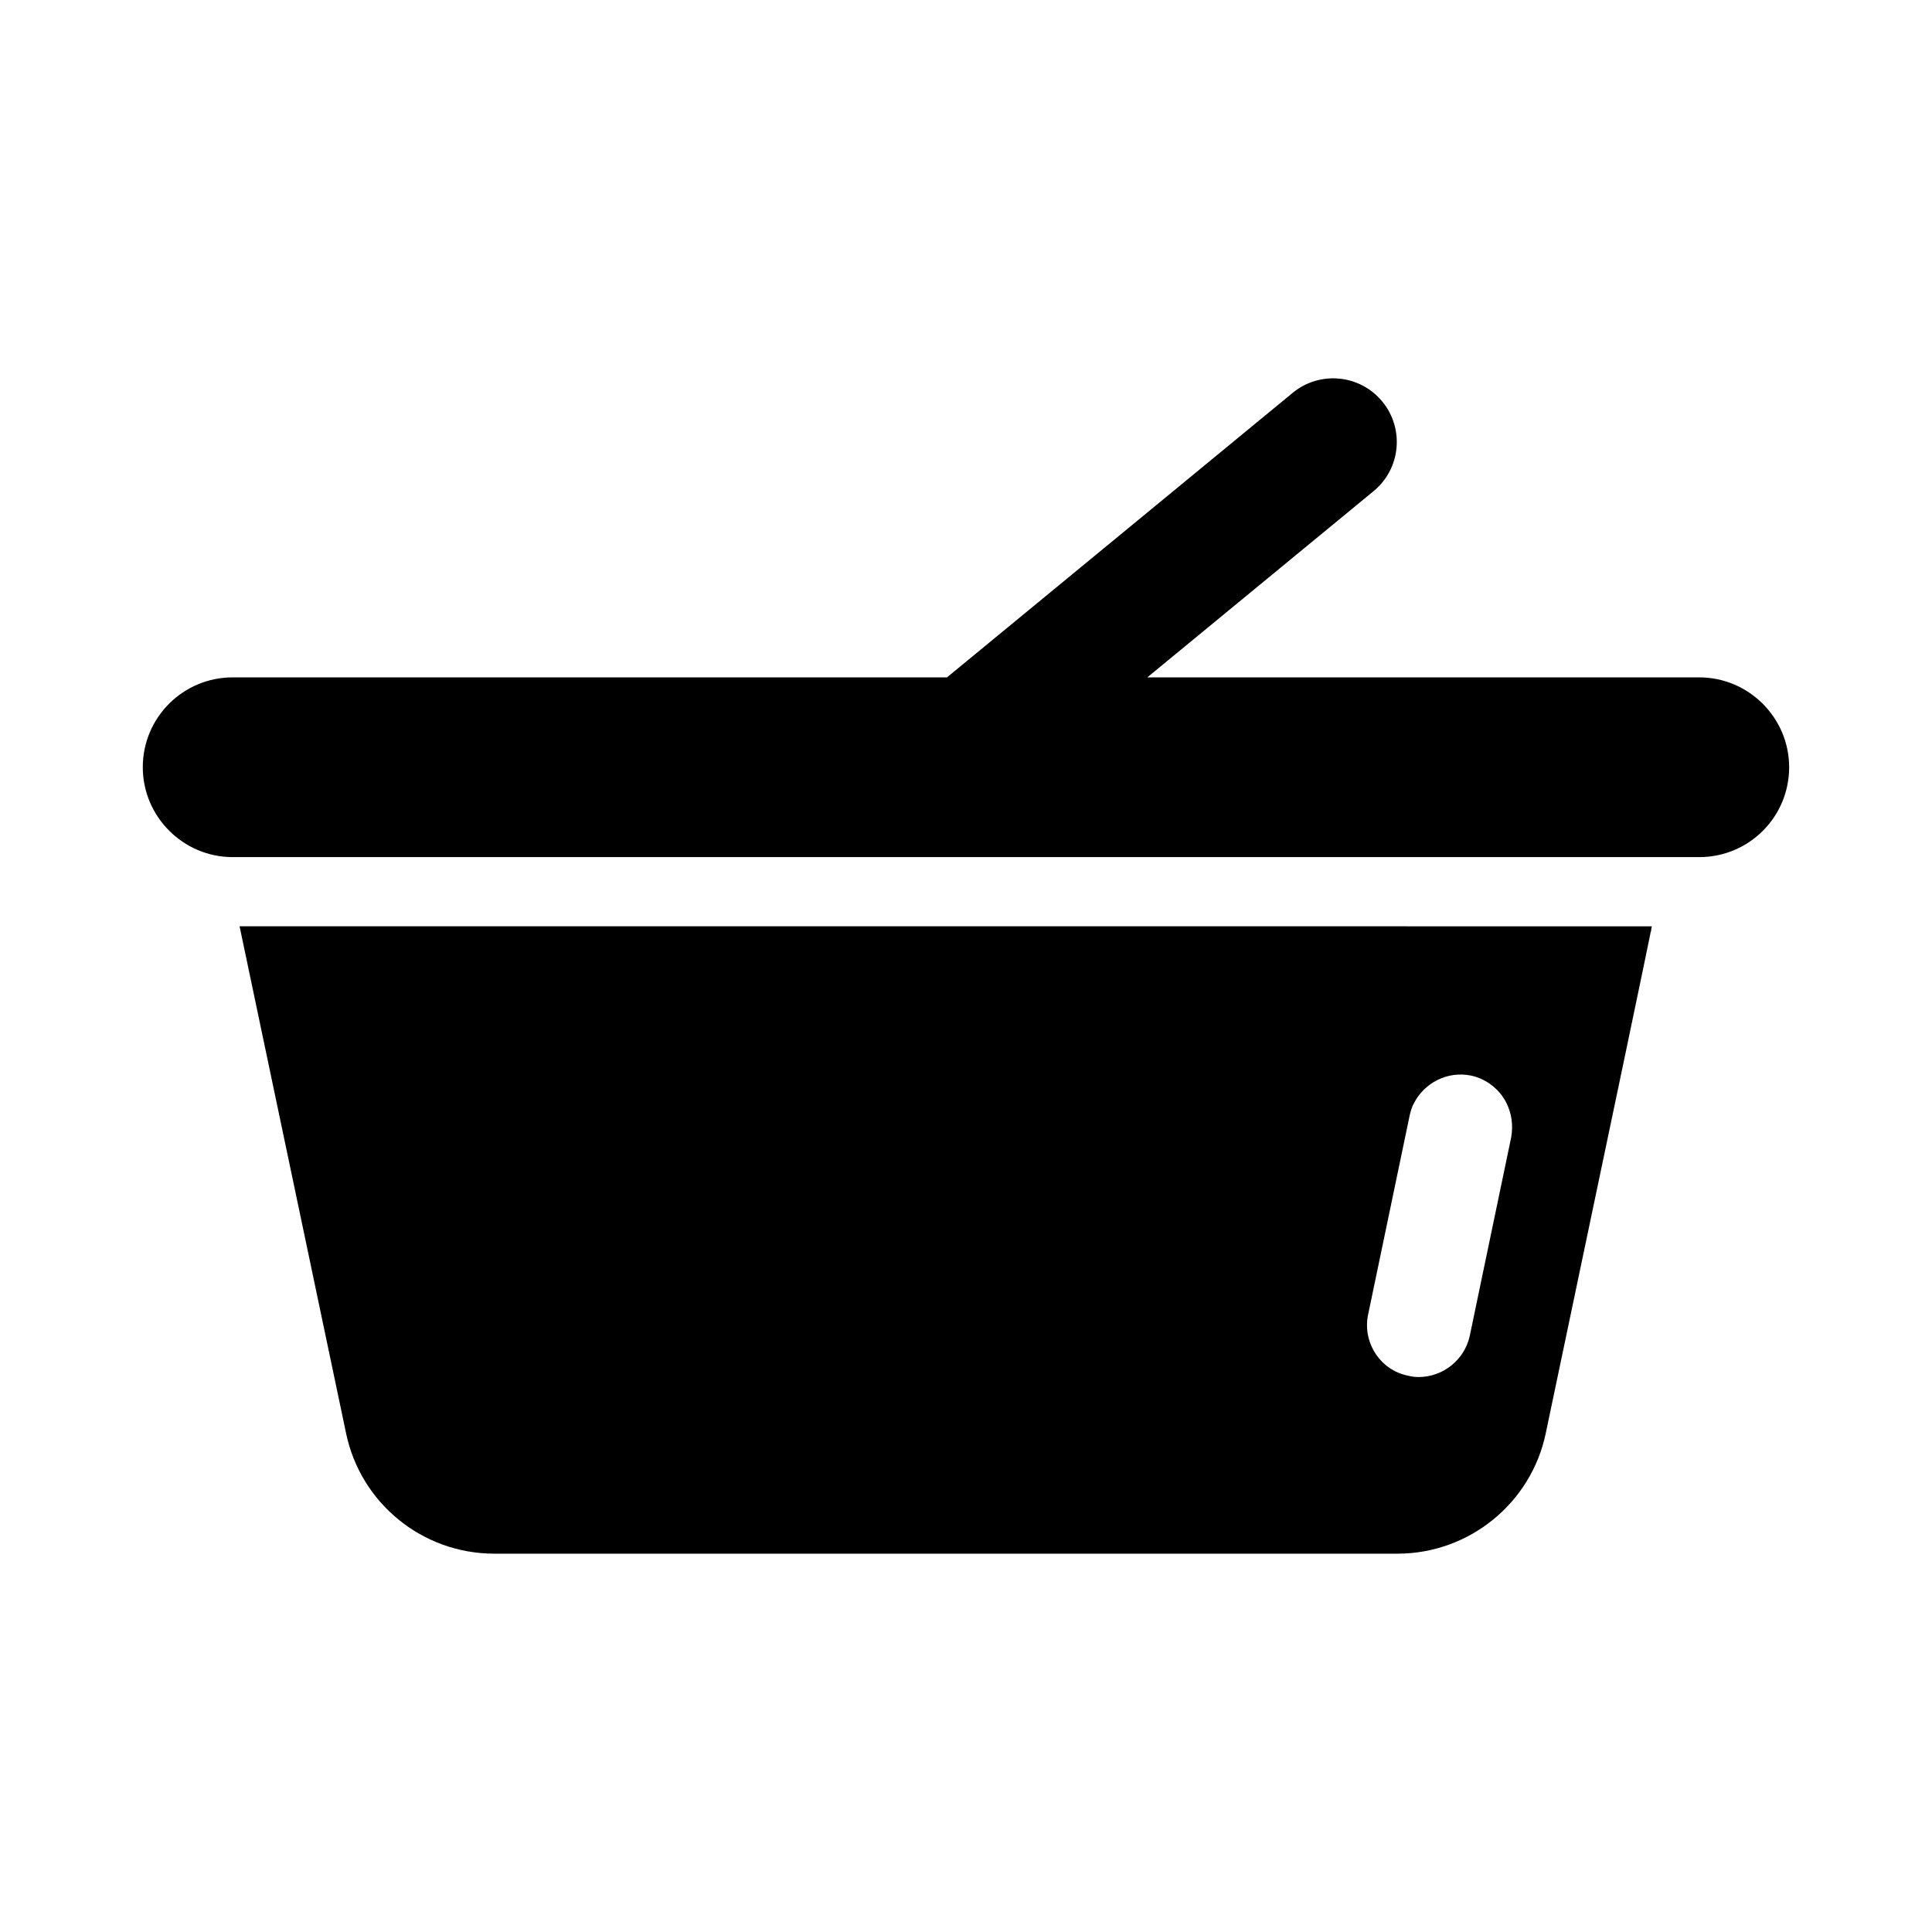
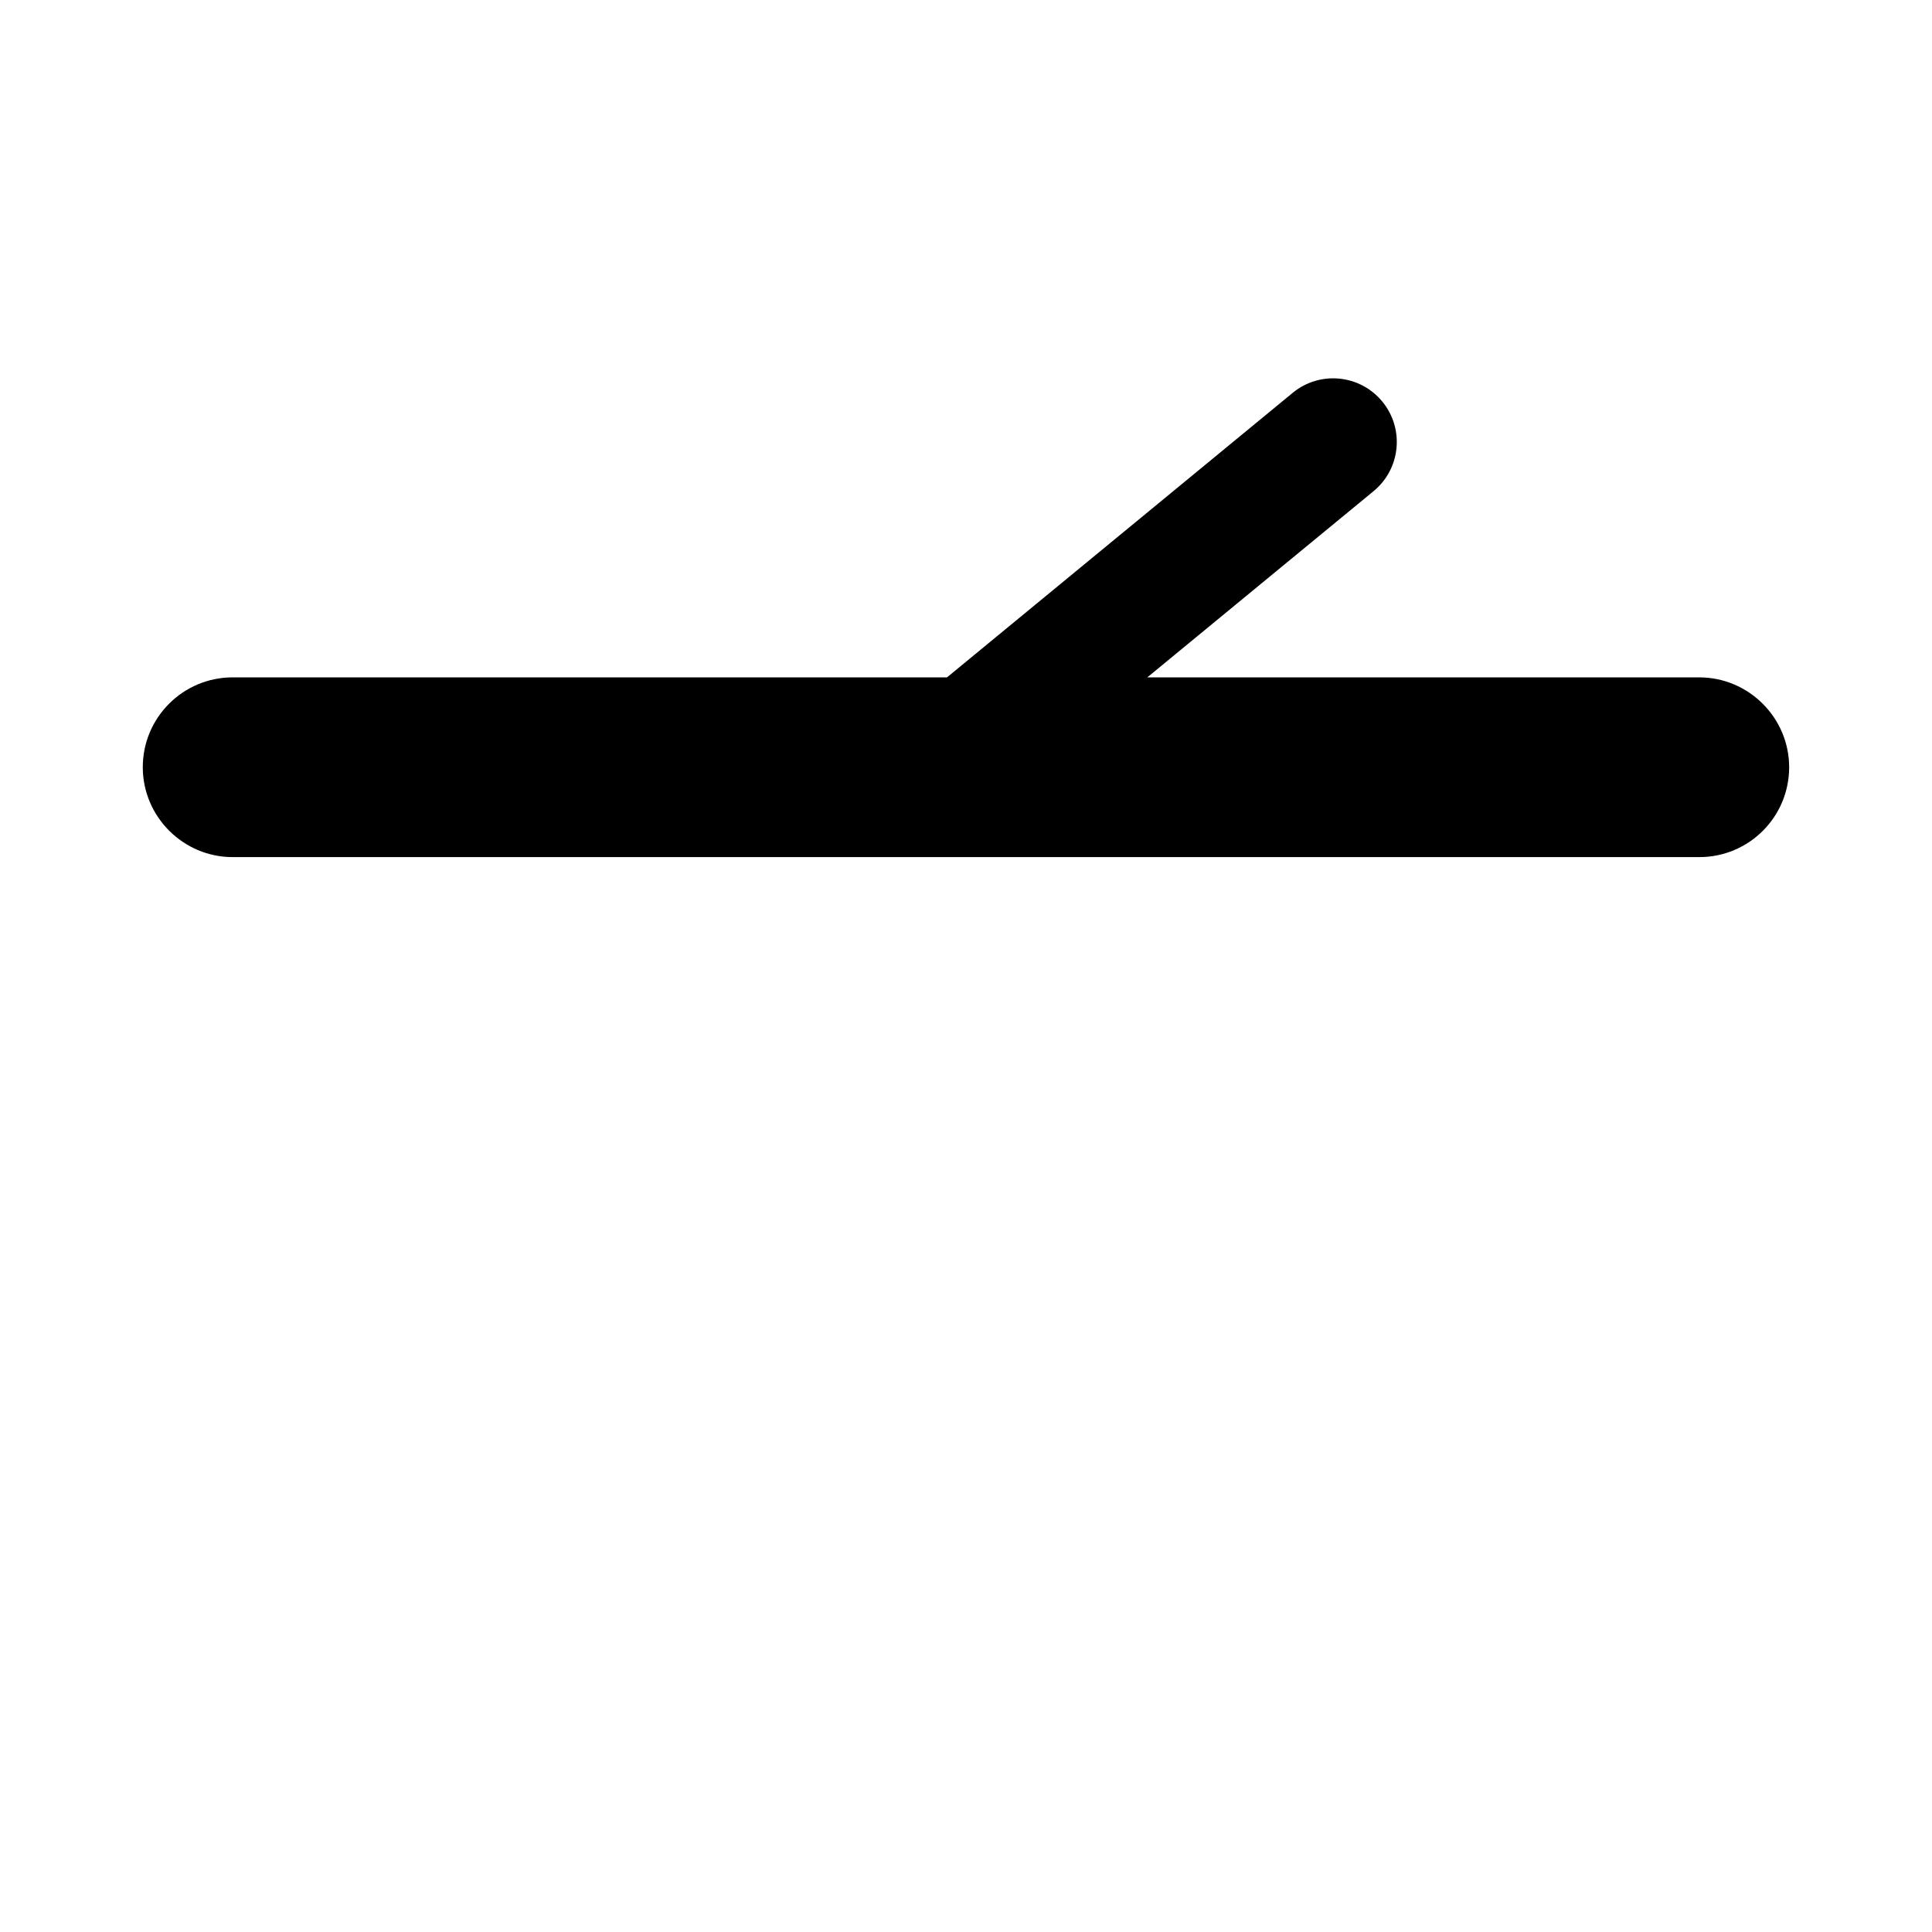
<svg xmlns="http://www.w3.org/2000/svg" fill="#000000" width="800px" height="800px" version="1.1" viewBox="144 144 512 512">
  <g>
-     <path d="m235.7 523.77c3.848 18.594 20.242 31.969 39.297 31.969h239.36c18.961 0 35.449-13.375 39.297-31.969 20.703-98.562 26.473-126.14 27.754-132.55v-0.09s0-0.09 0.09-0.184c0-0.184 0.09-0.367 0.09-0.457v-0.09c0-0.273 0.09-0.551 0.184-0.918l-374.28-0.004zm270.87-31.422 10.992-52.672c0.273-1.191 0.551-2.289 1.191-3.391 2.75-5.312 8.793-8.52 15.113-7.238 4.215 0.918 7.602 3.758 9.344 7.238 1.375 2.746 1.832 5.863 1.281 9.07l-10.992 52.672c-1.375 6.32-7.051 10.902-13.555 10.902-0.824 0-1.832-0.09-2.84-0.367-7.328-1.465-12.094-8.793-10.535-16.215z" />
    <path d="m594.33 323.51h-146.28l59.965-49.352c7.195-5.922 8.227-16.555 2.305-23.746-5.922-7.195-16.555-8.227-23.746-2.305l-91.617 75.406-189.3-0.004c-13.102 0-23.816 10.602-23.816 23.816 0 13.098 10.719 23.816 23.816 23.816h388.67c13.172 0 23.816-10.641 23.816-23.816 0-13.102-10.719-23.816-23.816-23.816z" />
  </g>
</svg>